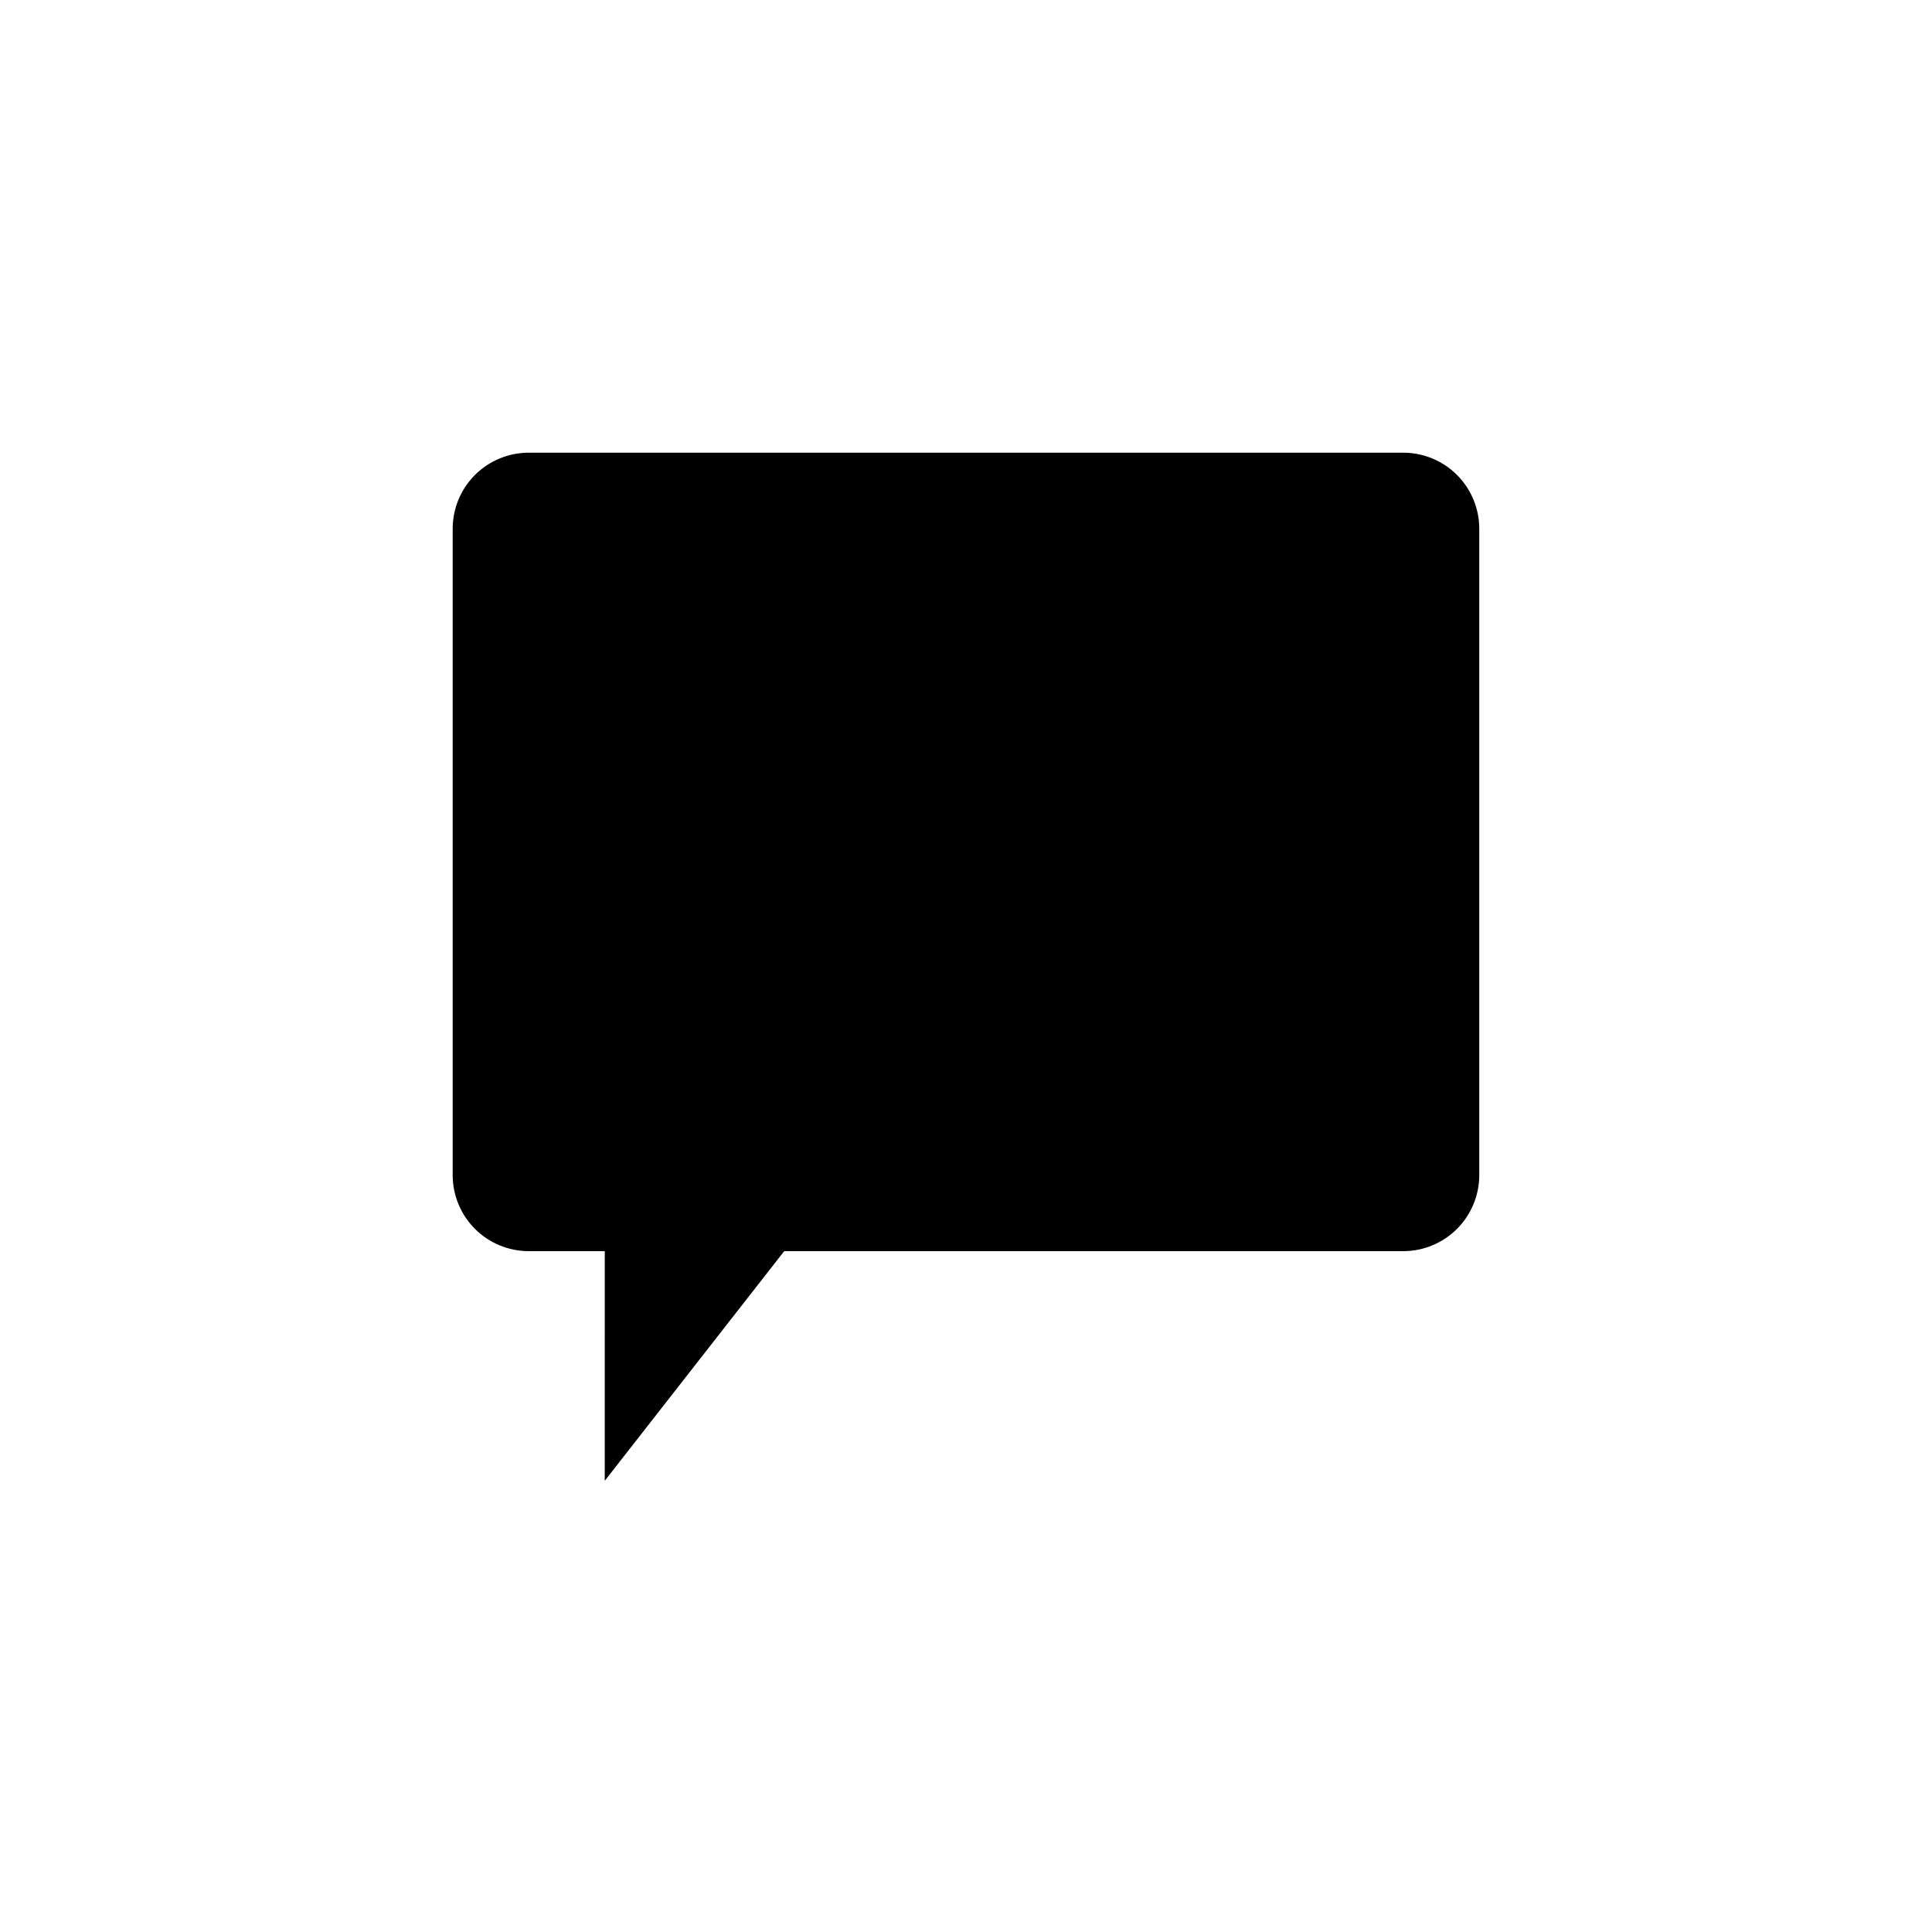
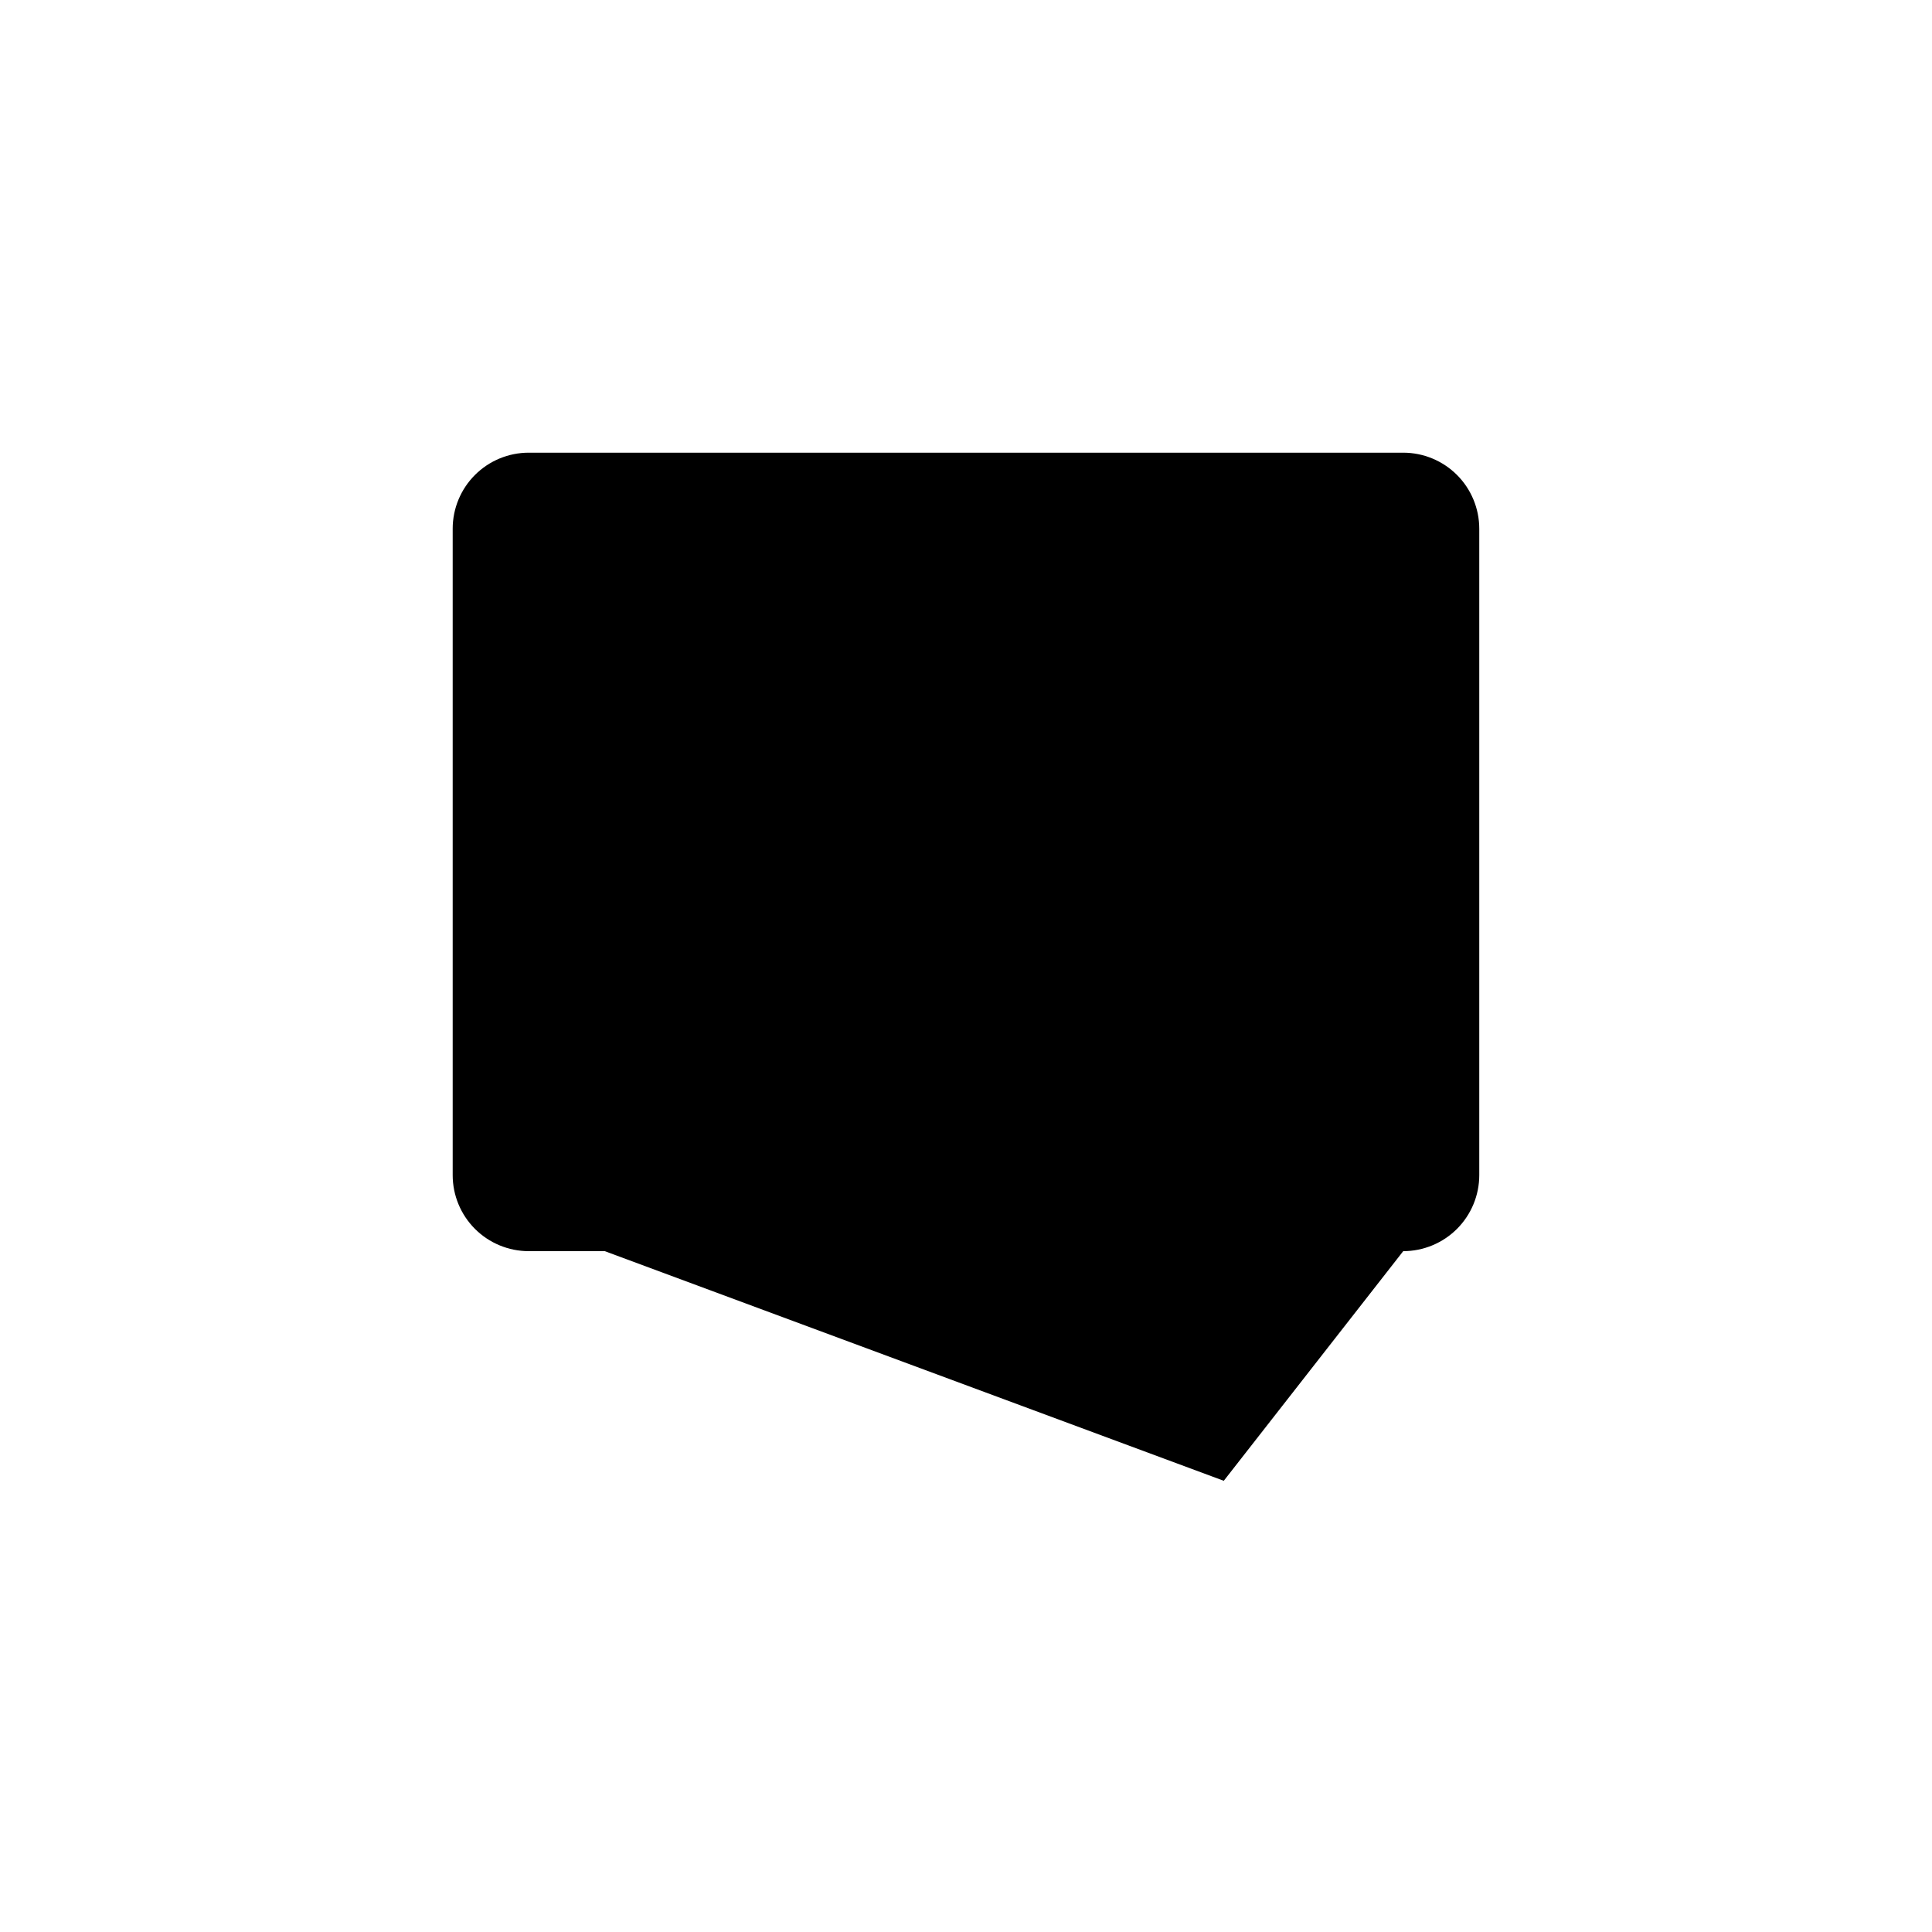
<svg xmlns="http://www.w3.org/2000/svg" fill="#000000" width="800px" height="800px" version="1.1" viewBox="144 144 512 512">
-   <path d="m304.27 475.57h-20.152c-5.344 0-10.469-2.125-14.25-5.902-3.777-3.781-5.902-8.906-5.902-14.25v-171.3c0-5.344 2.125-10.469 5.902-14.25 3.781-3.777 8.906-5.902 14.25-5.902h231.75c5.344 0 10.469 2.125 14.25 5.902 3.777 3.781 5.902 8.906 5.902 14.25v171.3c0 5.344-2.125 10.469-5.902 14.25-3.781 3.777-8.906 5.902-14.25 5.902h-164.05l-47.555 60.855z" />
+   <path d="m304.27 475.57h-20.152c-5.344 0-10.469-2.125-14.25-5.902-3.777-3.781-5.902-8.906-5.902-14.25v-171.3c0-5.344 2.125-10.469 5.902-14.25 3.781-3.777 8.906-5.902 14.25-5.902h231.75c5.344 0 10.469 2.125 14.25 5.902 3.777 3.781 5.902 8.906 5.902 14.25v171.3c0 5.344-2.125 10.469-5.902 14.25-3.781 3.777-8.906 5.902-14.25 5.902l-47.555 60.855z" />
</svg>